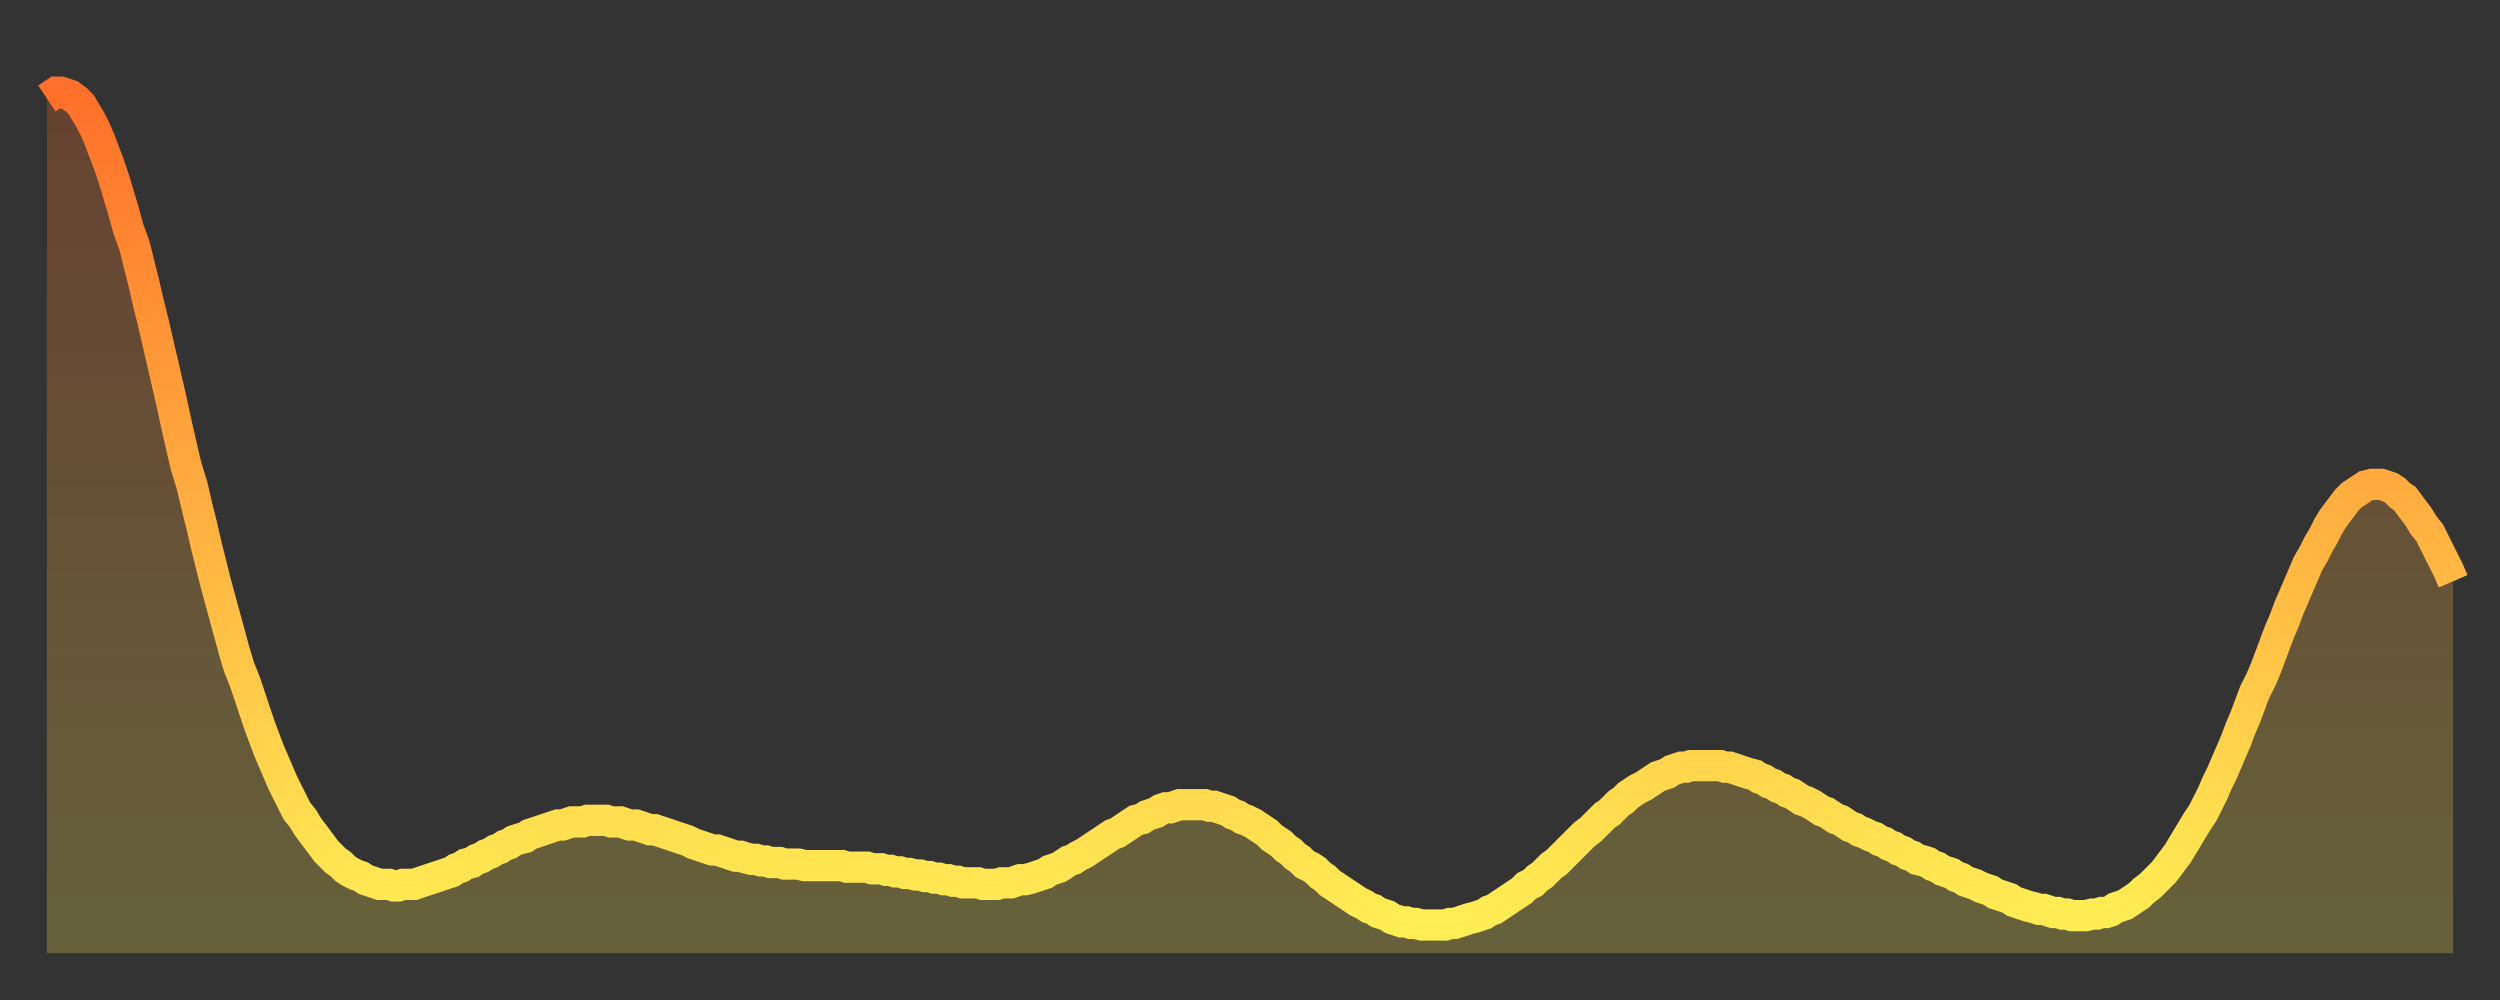
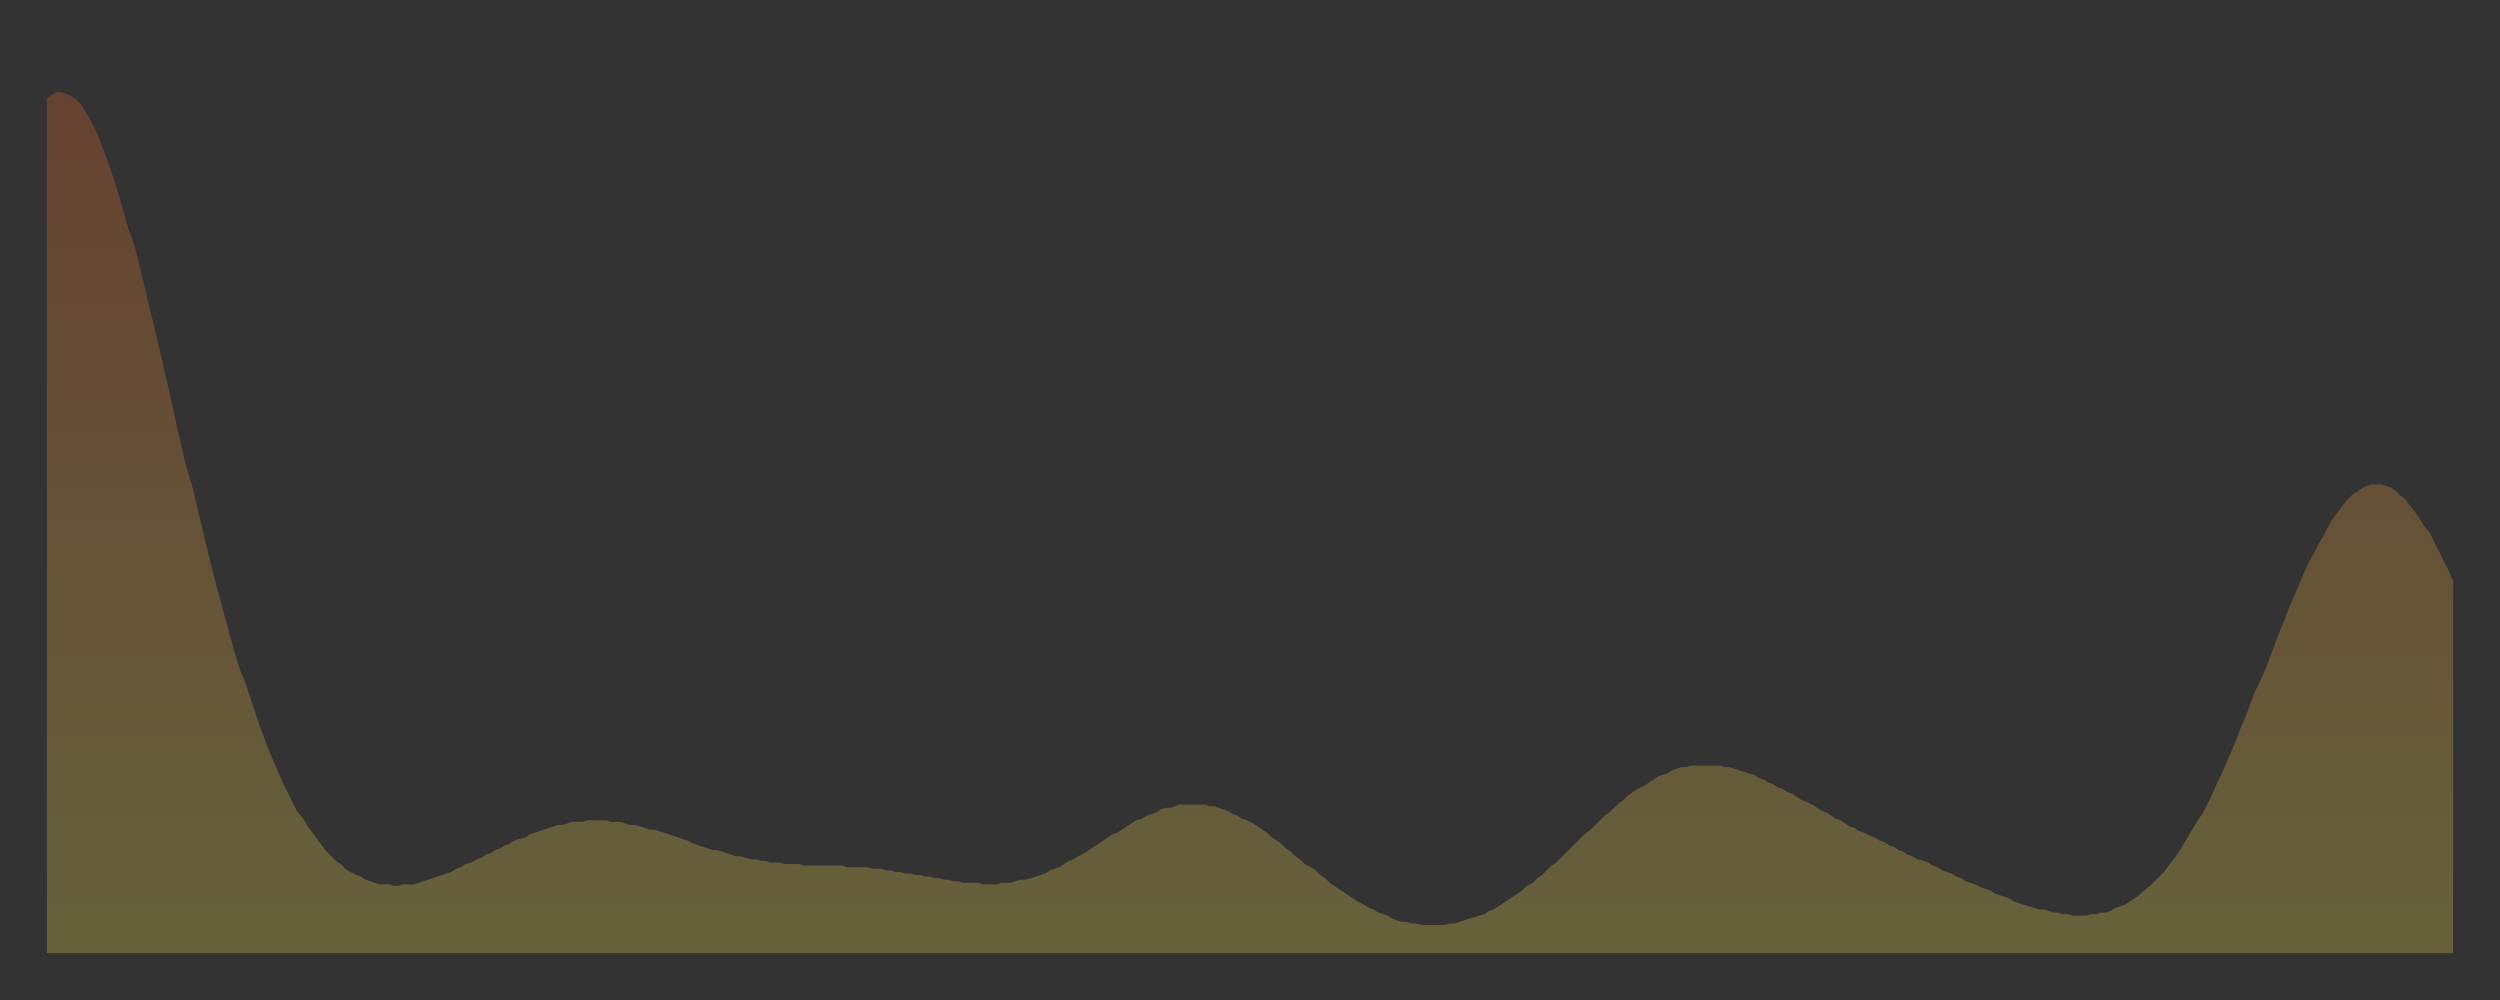
<svg xmlns="http://www.w3.org/2000/svg" baseProfile="full" height="64" version="1.1" width="160">
  <rect width="100%" height="100%" fill="#333333" stroke="none" />
  <defs>
    <linearGradient id="id3113130" x1="0" x2="0" y1="0" y2="1">
      <stop offset="0%" stop-color="#ff702a" />
      <stop offset="50%" stop-color="#ffaf40" />
      <stop offset="100%" stop-color="#ffee55" />
    </linearGradient>
  </defs>
  <g transform="translate(3,3)">
    <g>
-       <path d="M 0.0 3.3 0.3 3.1 0.6 2.9 0.9 2.9 1.2 3.0 1.5 3.1 1.9 3.4 2.2 3.7 2.5 4.2 2.8 4.7 3.1 5.3 3.4 6.0 3.7 6.8 4.0 7.6 4.3 8.5 4.6 9.5 4.9 10.5 5.2 11.6 5.6 12.7 5.9 13.9 6.2 15.1 6.5 16.4 6.8 17.6 7.1 18.9 7.4 20.2 7.7 21.5 8.0 22.8 8.3 24.2 8.6 25.5 8.9 26.8 9.3 28.1 9.6 29.4 9.9 30.6 10.2 31.9 10.5 33.1 10.8 34.3 11.1 35.4 11.4 36.5 11.7 37.6 12.0 38.7 12.3 39.7 12.7 40.7 13.0 41.6 13.3 42.5 13.6 43.4 13.9 44.2 14.2 45.0 14.5 45.7 14.8 46.4 15.1 47.1 15.4 47.7 15.7 48.3 16.0 48.9 16.4 49.4 16.7 49.9 17.0 50.3 17.3 50.7 17.6 51.1 17.9 51.5 18.2 51.8 18.5 52.1 18.8 52.3 19.1 52.6 19.4 52.8 19.8 53.0 20.1 53.1 20.4 53.3 20.7 53.4 21.0 53.5 21.3 53.6 21.6 53.6 21.9 53.6 22.2 53.7 22.5 53.7 22.8 53.6 23.1 53.6 23.5 53.6 23.8 53.5 24.1 53.4 24.4 53.3 24.7 53.2 25.0 53.1 25.3 53.0 25.6 52.9 25.9 52.8 26.2 52.6 26.5 52.5 26.8 52.3 27.2 52.2 27.5 52.0 27.8 51.9 28.1 51.7 28.4 51.6 28.7 51.4 29.0 51.3 29.3 51.1 29.6 51.0 29.9 50.8 30.2 50.7 30.6 50.6 30.9 50.4 31.2 50.3 31.5 50.2 31.8 50.1 32.1 50.0 32.4 49.9 32.7 49.8 33.0 49.8 33.3 49.7 33.6 49.6 33.9 49.6 34.3 49.6 34.6 49.5 34.9 49.5 35.2 49.5 35.5 49.5 35.8 49.5 36.1 49.6 36.4 49.6 36.7 49.6 37.0 49.7 37.3 49.8 37.7 49.8 38.0 49.9 38.3 50.0 38.6 50.1 38.9 50.1 39.2 50.2 39.5 50.3 39.8 50.4 40.1 50.5 40.4 50.6 40.7 50.7 41.0 50.8 41.4 51.0 41.7 51.1 42.0 51.2 42.3 51.3 42.6 51.4 42.9 51.4 43.2 51.5 43.5 51.6 43.8 51.7 44.1 51.8 44.4 51.8 44.7 51.9 45.1 52.0 45.4 52.0 45.7 52.1 46.0 52.1 46.3 52.2 46.6 52.2 46.9 52.2 47.2 52.3 47.5 52.3 47.8 52.3 48.1 52.3 48.5 52.4 48.8 52.4 49.1 52.4 49.4 52.4 49.7 52.4 50.0 52.4 50.3 52.4 50.6 52.4 50.9 52.4 51.2 52.5 51.5 52.5 51.8 52.5 52.2 52.5 52.5 52.5 52.8 52.6 53.1 52.6 53.4 52.6 53.7 52.7 54.0 52.7 54.3 52.8 54.6 52.8 54.9 52.9 55.2 52.9 55.6 53.0 55.9 53.0 56.2 53.1 56.5 53.1 56.8 53.2 57.1 53.2 57.4 53.3 57.7 53.3 58.0 53.4 58.3 53.4 58.6 53.5 58.9 53.5 59.3 53.5 59.6 53.5 59.9 53.6 60.2 53.6 60.5 53.6 60.8 53.6 61.1 53.5 61.4 53.5 61.7 53.5 62.0 53.4 62.3 53.3 62.6 53.3 63.0 53.2 63.3 53.1 63.6 53.0 63.9 52.9 64.2 52.7 64.5 52.6 64.8 52.5 65.1 52.3 65.4 52.1 65.7 52.0 66.0 51.8 66.4 51.6 66.7 51.4 67.0 51.2 67.3 51.0 67.6 50.8 67.9 50.6 68.2 50.4 68.5 50.3 68.8 50.1 69.1 49.9 69.4 49.7 69.7 49.5 70.1 49.4 70.4 49.2 70.7 49.1 71.0 49.0 71.3 48.8 71.6 48.7 71.9 48.7 72.2 48.6 72.5 48.5 72.8 48.5 73.1 48.5 73.5 48.5 73.8 48.5 74.1 48.5 74.4 48.6 74.7 48.6 75.0 48.7 75.3 48.8 75.6 48.9 75.9 49.1 76.2 49.2 76.5 49.4 76.8 49.5 77.2 49.7 77.5 49.9 77.8 50.1 78.1 50.3 78.4 50.6 78.7 50.8 79.0 51.0 79.3 51.3 79.6 51.5 79.9 51.8 80.2 52.0 80.5 52.3 80.9 52.5 81.2 52.7 81.5 53.0 81.8 53.2 82.1 53.5 82.4 53.7 82.7 53.9 83.0 54.1 83.3 54.3 83.6 54.5 83.9 54.7 84.3 54.9 84.6 55.1 84.9 55.2 85.2 55.4 85.5 55.5 85.8 55.6 86.1 55.8 86.4 55.9 86.7 56.0 87.0 56.0 87.3 56.1 87.6 56.1 88.0 56.2 88.3 56.2 88.6 56.2 88.9 56.2 89.2 56.2 89.5 56.2 89.8 56.1 90.1 56.1 90.4 56.0 90.7 55.9 91.0 55.8 91.4 55.7 91.7 55.6 92.0 55.5 92.3 55.3 92.6 55.2 92.9 55.0 93.2 54.8 93.5 54.6 93.8 54.4 94.1 54.2 94.4 54.0 94.7 53.7 95.1 53.5 95.4 53.2 95.7 53.0 96.0 52.7 96.3 52.4 96.6 52.2 96.9 51.9 97.2 51.6 97.5 51.3 97.8 51.0 98.1 50.7 98.4 50.4 98.8 50.1 99.1 49.8 99.4 49.5 99.7 49.2 100.0 49.0 100.3 48.7 100.6 48.4 100.9 48.2 101.2 47.9 101.5 47.7 101.8 47.5 102.2 47.3 102.5 47.1 102.8 46.9 103.1 46.7 103.4 46.6 103.7 46.5 104.0 46.3 104.3 46.2 104.6 46.1 104.9 46.1 105.2 46.0 105.5 46.0 105.9 46.0 106.2 46.0 106.5 46.0 106.8 46.0 107.1 46.0 107.4 46.1 107.7 46.1 108.0 46.2 108.3 46.3 108.6 46.4 108.9 46.5 109.3 46.6 109.6 46.8 109.9 46.9 110.2 47.1 110.5 47.2 110.8 47.4 111.1 47.5 111.4 47.7 111.7 47.8 112.0 48.0 112.3 48.2 112.6 48.3 113.0 48.5 113.3 48.7 113.6 48.9 113.9 49.0 114.2 49.2 114.5 49.4 114.8 49.5 115.1 49.7 115.4 49.9 115.7 50.0 116.0 50.2 116.3 50.3 116.7 50.5 117.0 50.6 117.3 50.8 117.6 50.9 117.9 51.1 118.2 51.2 118.5 51.4 118.8 51.5 119.1 51.7 119.4 51.8 119.7 52.0 120.1 52.1 120.4 52.2 120.7 52.4 121.0 52.5 121.3 52.7 121.6 52.8 121.9 52.9 122.2 53.1 122.5 53.2 122.8 53.4 123.1 53.5 123.4 53.6 123.8 53.8 124.1 53.9 124.4 54.0 124.7 54.2 125.0 54.3 125.3 54.4 125.6 54.5 125.9 54.7 126.2 54.8 126.5 54.9 126.8 55.0 127.2 55.1 127.5 55.2 127.8 55.2 128.1 55.3 128.4 55.4 128.7 55.4 129.0 55.5 129.3 55.5 129.6 55.6 129.9 55.6 130.2 55.6 130.5 55.6 130.9 55.5 131.2 55.5 131.5 55.4 131.8 55.4 132.1 55.3 132.4 55.1 132.7 55.0 133.0 54.9 133.3 54.7 133.6 54.5 133.9 54.3 134.2 54.0 134.6 53.7 134.9 53.4 135.2 53.1 135.5 52.8 135.8 52.4 136.1 52.0 136.4 51.6 136.7 51.1 137.0 50.6 137.3 50.1 137.6 49.6 138.0 49.0 138.3 48.4 138.6 47.8 138.9 47.1 139.2 46.5 139.5 45.8 139.8 45.1 140.1 44.4 140.4 43.6 140.7 42.9 141.0 42.1 141.3 41.3 141.7 40.5 142.0 39.8 142.3 39.0 142.6 38.2 142.9 37.4 143.2 36.7 143.5 35.9 143.8 35.2 144.1 34.5 144.4 33.8 144.7 33.1 145.1 32.4 145.4 31.8 145.7 31.3 146.0 30.7 146.3 30.2 146.6 29.8 146.9 29.4 147.2 29.0 147.5 28.7 147.8 28.5 148.1 28.3 148.4 28.1 148.8 28.0 149.1 28.0 149.4 28.0 149.7 28.1 150.0 28.2 150.3 28.4 150.6 28.7 150.9 28.9 151.2 29.3 151.5 29.7 151.8 30.1 152.1 30.6 152.5 31.1 152.8 31.7 153.1 32.3 153.4 32.9 153.7 33.5 154.0 34.2" fill="none" id="graph-curve" opacity="1" stroke="url(#id3113130)" stroke-width="2" />
      <path d="M 0 58 L 0.0 3.3 0.3 3.1 0.6 2.9 0.9 2.9 1.2 3.0 1.5 3.1 1.9 3.4 2.2 3.7 2.5 4.2 2.8 4.7 3.1 5.3 3.4 6.0 3.7 6.8 4.0 7.6 4.3 8.5 4.6 9.5 4.9 10.5 5.2 11.6 5.6 12.7 5.9 13.9 6.2 15.1 6.5 16.4 6.8 17.6 7.1 18.9 7.4 20.2 7.7 21.5 8.0 22.8 8.3 24.2 8.6 25.5 8.9 26.8 9.3 28.1 9.6 29.4 9.9 30.6 10.2 31.9 10.5 33.1 10.8 34.3 11.1 35.4 11.4 36.5 11.7 37.6 12.0 38.7 12.3 39.7 12.7 40.7 13.0 41.6 13.3 42.5 13.6 43.4 13.9 44.2 14.2 45.0 14.5 45.7 14.8 46.4 15.1 47.1 15.4 47.7 15.7 48.3 16.0 48.9 16.4 49.4 16.7 49.9 17.0 50.3 17.3 50.7 17.6 51.1 17.9 51.5 18.2 51.8 18.5 52.1 18.8 52.3 19.1 52.6 19.4 52.8 19.8 53.0 20.1 53.1 20.4 53.3 20.7 53.4 21.0 53.5 21.3 53.6 21.6 53.6 21.9 53.6 22.2 53.7 22.5 53.7 22.8 53.6 23.1 53.6 23.5 53.6 23.8 53.5 24.1 53.4 24.4 53.3 24.7 53.2 25.0 53.1 25.3 53.0 25.6 52.9 25.9 52.8 26.2 52.6 26.5 52.5 26.8 52.3 27.2 52.2 27.5 52.0 27.8 51.9 28.1 51.7 28.4 51.6 28.7 51.4 29.0 51.3 29.3 51.1 29.6 51.0 29.9 50.8 30.2 50.7 30.6 50.6 30.9 50.4 31.2 50.3 31.5 50.2 31.8 50.1 32.1 50.0 32.4 49.9 32.7 49.8 33.0 49.8 33.3 49.7 33.6 49.6 33.9 49.6 34.3 49.6 34.6 49.5 34.9 49.5 35.2 49.5 35.5 49.5 35.8 49.5 36.1 49.6 36.4 49.6 36.7 49.6 37.0 49.7 37.3 49.8 37.7 49.8 38.0 49.9 38.3 50.0 38.6 50.1 38.9 50.1 39.2 50.2 39.5 50.3 39.8 50.4 40.1 50.5 40.4 50.6 40.7 50.7 41.0 50.8 41.4 51.0 41.7 51.1 42.0 51.2 42.3 51.3 42.6 51.4 42.9 51.4 43.2 51.5 43.5 51.6 43.8 51.7 44.1 51.8 44.4 51.8 44.7 51.9 45.1 52.0 45.4 52.0 45.7 52.1 46.0 52.1 46.3 52.2 46.6 52.2 46.9 52.2 47.2 52.3 47.5 52.3 47.8 52.3 48.1 52.3 48.5 52.4 48.8 52.4 49.1 52.4 49.4 52.4 49.7 52.4 50.0 52.4 50.3 52.4 50.6 52.4 50.9 52.4 51.2 52.5 51.5 52.5 51.8 52.5 52.2 52.5 52.5 52.5 52.8 52.6 53.1 52.6 53.4 52.6 53.7 52.7 54.0 52.7 54.3 52.8 54.6 52.8 54.9 52.9 55.2 52.9 55.6 53.0 55.9 53.0 56.2 53.1 56.5 53.1 56.8 53.2 57.1 53.2 57.4 53.3 57.7 53.3 58.0 53.4 58.3 53.4 58.6 53.5 58.9 53.5 59.3 53.5 59.6 53.5 59.9 53.6 60.2 53.6 60.5 53.6 60.8 53.6 61.1 53.5 61.4 53.5 61.7 53.5 62.0 53.4 62.3 53.3 62.6 53.3 63.0 53.2 63.3 53.1 63.6 53.0 63.9 52.9 64.2 52.7 64.5 52.6 64.8 52.5 65.1 52.3 65.4 52.1 65.7 52.0 66.0 51.8 66.4 51.6 66.7 51.4 67.0 51.2 67.3 51.0 67.6 50.8 67.9 50.6 68.2 50.4 68.5 50.3 68.8 50.1 69.1 49.9 69.4 49.7 69.7 49.5 70.1 49.4 70.4 49.2 70.7 49.1 71.0 49.0 71.3 48.8 71.6 48.7 71.9 48.7 72.2 48.6 72.5 48.5 72.8 48.5 73.1 48.5 73.5 48.5 73.8 48.5 74.1 48.5 74.4 48.6 74.7 48.6 75.0 48.7 75.3 48.8 75.6 48.9 75.9 49.1 76.2 49.2 76.5 49.4 76.8 49.5 77.2 49.7 77.5 49.9 77.8 50.1 78.1 50.3 78.4 50.6 78.7 50.8 79.0 51.0 79.3 51.3 79.6 51.5 79.9 51.8 80.2 52.0 80.5 52.3 80.9 52.5 81.2 52.7 81.5 53.0 81.8 53.2 82.1 53.5 82.4 53.7 82.7 53.9 83.0 54.1 83.3 54.3 83.6 54.5 83.9 54.7 84.3 54.9 84.6 55.1 84.9 55.2 85.2 55.4 85.5 55.5 85.8 55.6 86.1 55.8 86.4 55.9 86.7 56.0 87.0 56.0 87.3 56.1 87.6 56.1 88.0 56.2 88.3 56.2 88.6 56.2 88.9 56.2 89.2 56.2 89.5 56.2 89.8 56.1 90.1 56.1 90.4 56.0 90.7 55.9 91.0 55.8 91.4 55.7 91.7 55.6 92.0 55.5 92.3 55.3 92.6 55.2 92.9 55.0 93.2 54.8 93.5 54.6 93.8 54.4 94.1 54.2 94.4 54.0 94.7 53.7 95.1 53.5 95.4 53.2 95.7 53.0 96.0 52.7 96.3 52.4 96.6 52.2 96.9 51.9 97.2 51.6 97.5 51.3 97.8 51.0 98.1 50.7 98.4 50.4 98.8 50.1 99.1 49.8 99.4 49.5 99.7 49.2 100.0 49.0 100.3 48.7 100.6 48.4 100.9 48.2 101.2 47.9 101.5 47.7 101.8 47.5 102.2 47.3 102.5 47.1 102.8 46.9 103.1 46.7 103.4 46.6 103.7 46.5 104.0 46.3 104.3 46.2 104.6 46.1 104.9 46.1 105.2 46.0 105.5 46.0 105.9 46.0 106.2 46.0 106.5 46.0 106.8 46.0 107.1 46.0 107.4 46.1 107.7 46.1 108.0 46.2 108.3 46.3 108.6 46.4 108.9 46.5 109.3 46.6 109.6 46.8 109.9 46.9 110.2 47.1 110.5 47.2 110.8 47.4 111.1 47.5 111.4 47.7 111.7 47.8 112.0 48.0 112.3 48.2 112.6 48.3 113.0 48.5 113.3 48.7 113.6 48.9 113.9 49.0 114.2 49.2 114.5 49.4 114.8 49.5 115.1 49.7 115.4 49.9 115.7 50.0 116.0 50.2 116.3 50.3 116.7 50.5 117.0 50.6 117.3 50.8 117.6 50.9 117.9 51.1 118.2 51.2 118.5 51.4 118.8 51.5 119.1 51.7 119.4 51.8 119.7 52.0 120.1 52.1 120.4 52.2 120.7 52.4 121.0 52.5 121.3 52.7 121.6 52.8 121.9 52.9 122.2 53.1 122.5 53.2 122.8 53.4 123.1 53.5 123.4 53.6 123.8 53.8 124.1 53.9 124.4 54.0 124.7 54.2 125.0 54.3 125.3 54.4 125.6 54.5 125.9 54.7 126.2 54.8 126.5 54.9 126.8 55.0 127.2 55.1 127.5 55.2 127.8 55.2 128.1 55.3 128.4 55.4 128.7 55.4 129.0 55.5 129.3 55.5 129.6 55.6 129.9 55.6 130.2 55.6 130.5 55.6 130.9 55.5 131.2 55.5 131.5 55.4 131.8 55.4 132.1 55.3 132.4 55.1 132.7 55.0 133.0 54.9 133.3 54.7 133.6 54.5 133.9 54.3 134.2 54.0 134.6 53.7 134.9 53.4 135.2 53.1 135.5 52.8 135.8 52.4 136.1 52.0 136.4 51.6 136.7 51.1 137.0 50.6 137.3 50.1 137.6 49.6 138.0 49.0 138.3 48.4 138.6 47.8 138.9 47.1 139.2 46.5 139.5 45.8 139.8 45.1 140.1 44.4 140.4 43.6 140.7 42.9 141.0 42.1 141.3 41.3 141.7 40.5 142.0 39.8 142.3 39.0 142.6 38.2 142.9 37.4 143.2 36.7 143.5 35.9 143.8 35.2 144.1 34.5 144.4 33.8 144.7 33.1 145.1 32.4 145.4 31.8 145.7 31.3 146.0 30.7 146.3 30.2 146.6 29.8 146.9 29.4 147.2 29.0 147.5 28.7 147.8 28.5 148.1 28.3 148.4 28.1 148.8 28.0 149.1 28.0 149.4 28.0 149.7 28.1 150.0 28.2 150.3 28.4 150.6 28.7 150.9 28.9 151.2 29.3 151.5 29.7 151.8 30.1 152.1 30.6 152.5 31.1 152.8 31.7 153.1 32.3 153.4 32.9 153.7 33.5 154.0 34.2 154 58" fill="url(#id3113130)" fill-opacity=".25" id="graph-shadow" />
    </g>
  </g>
</svg>